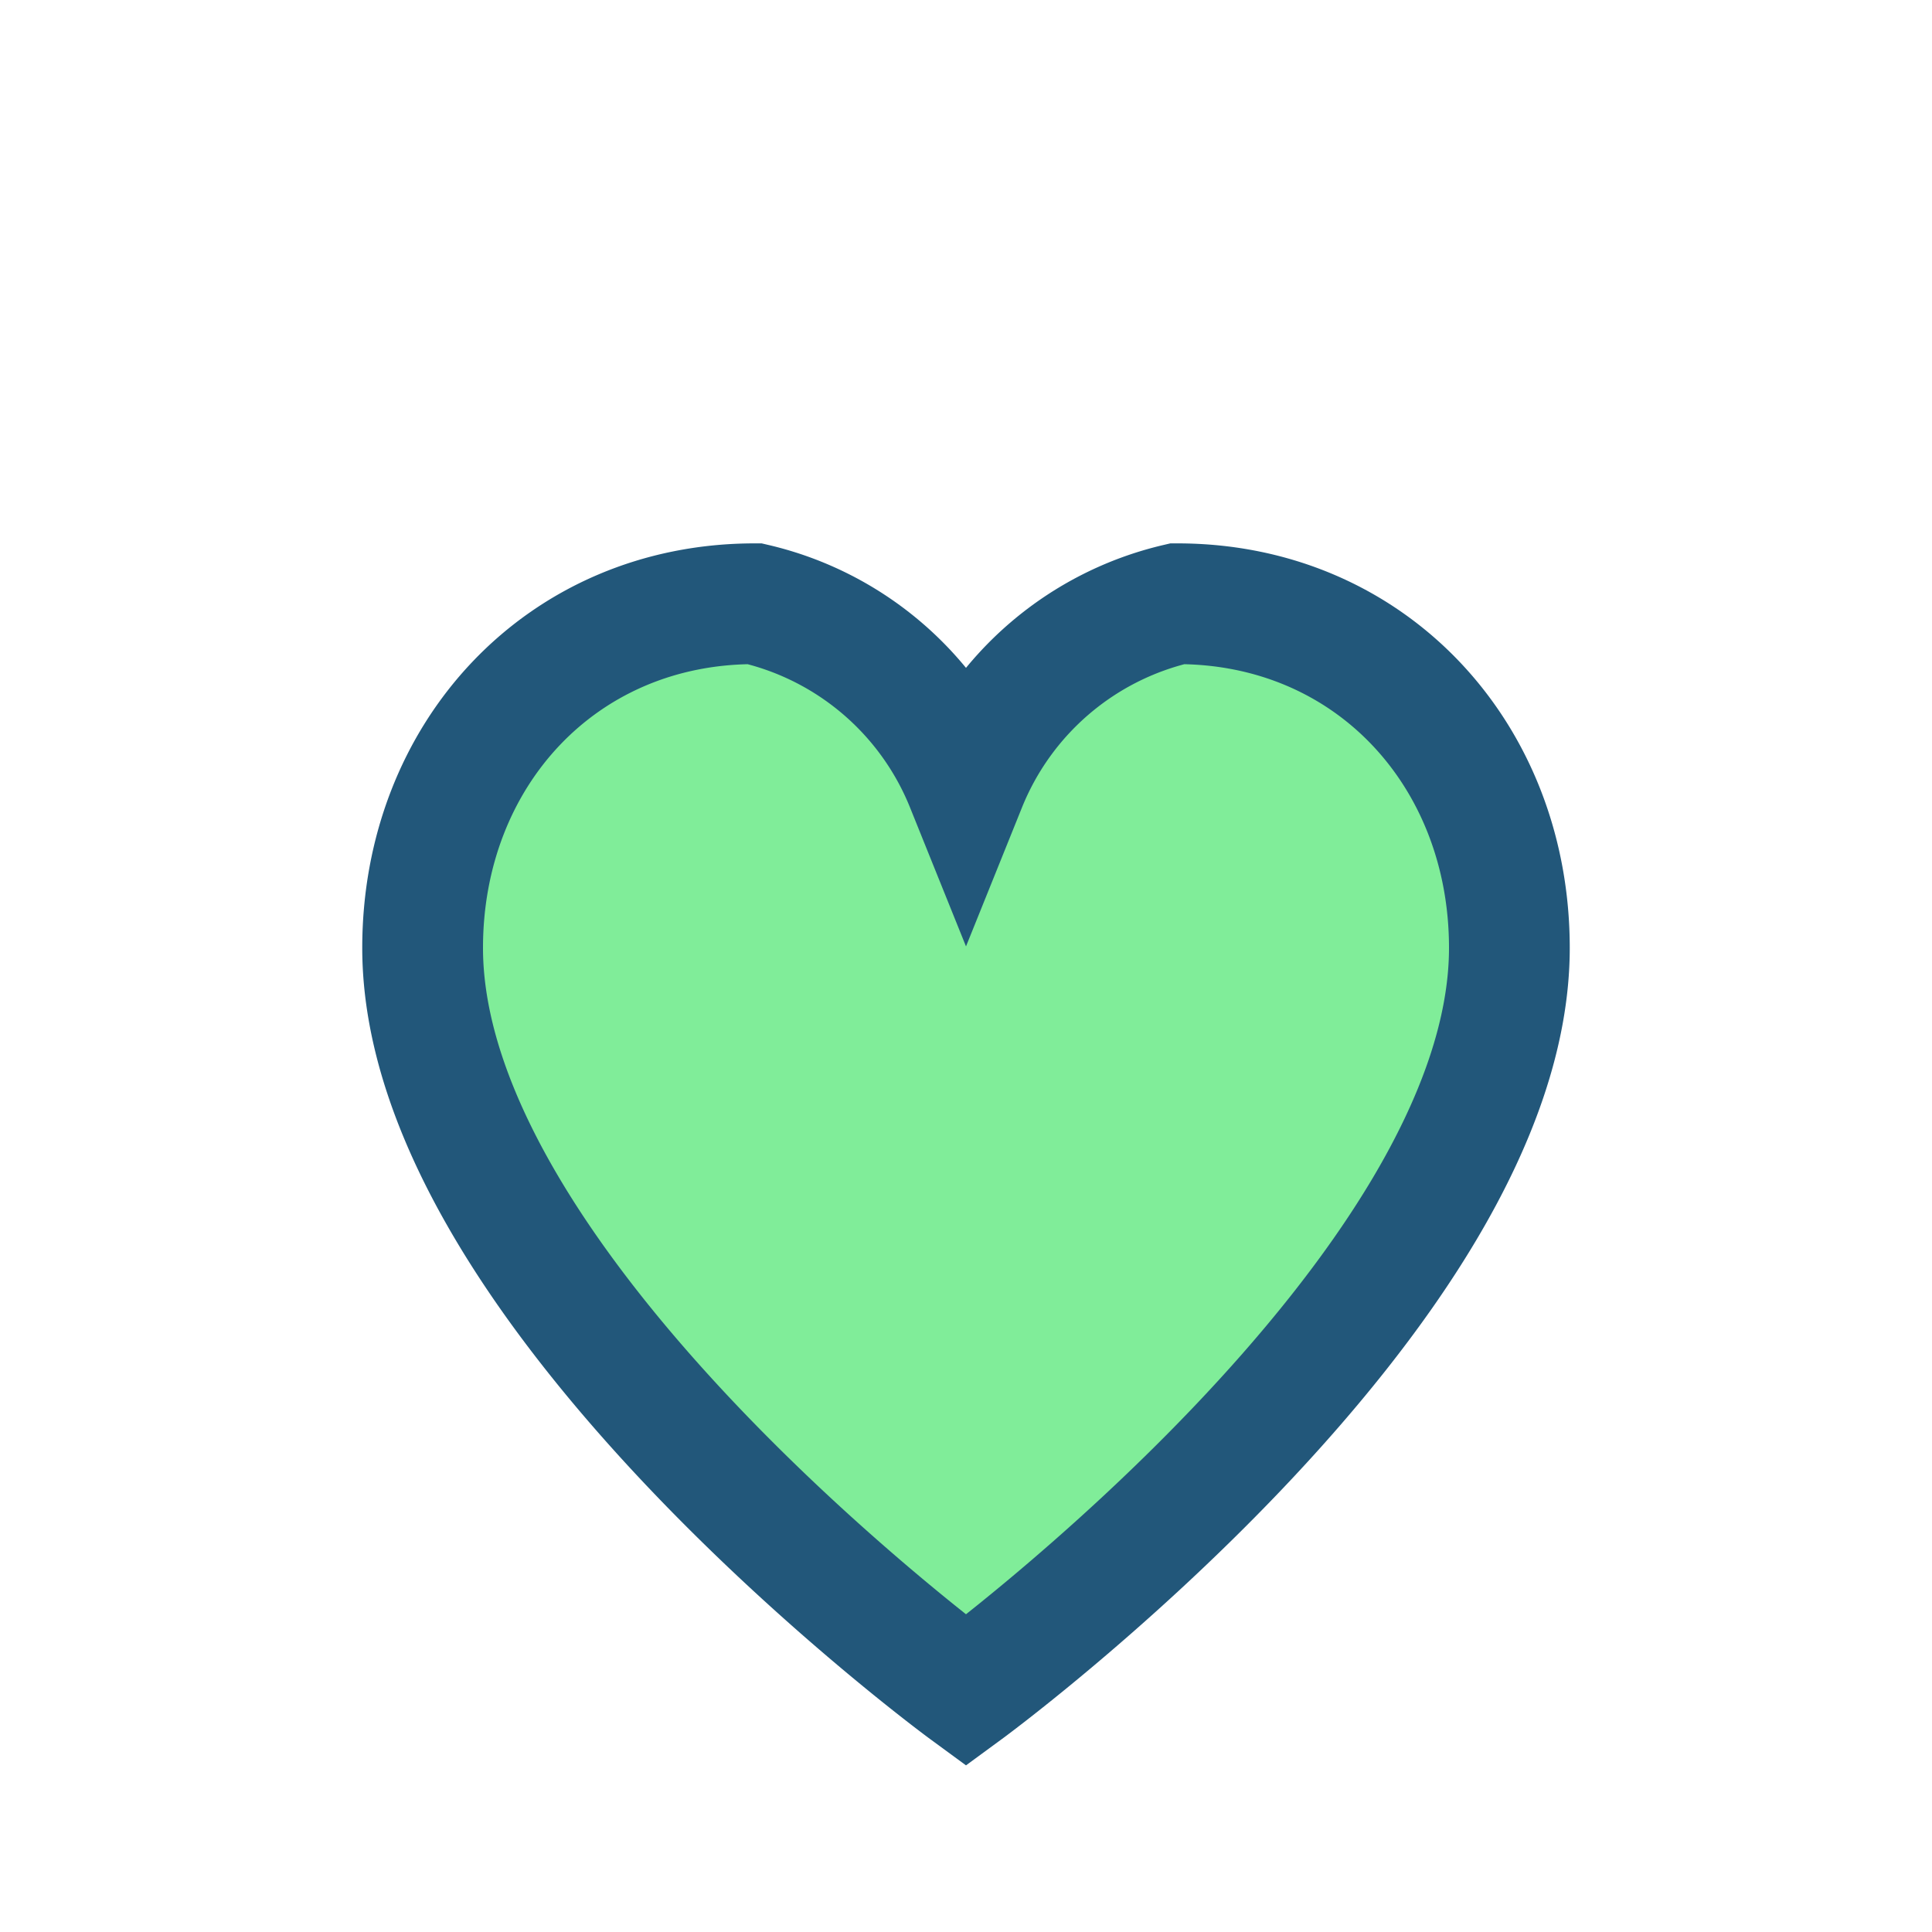
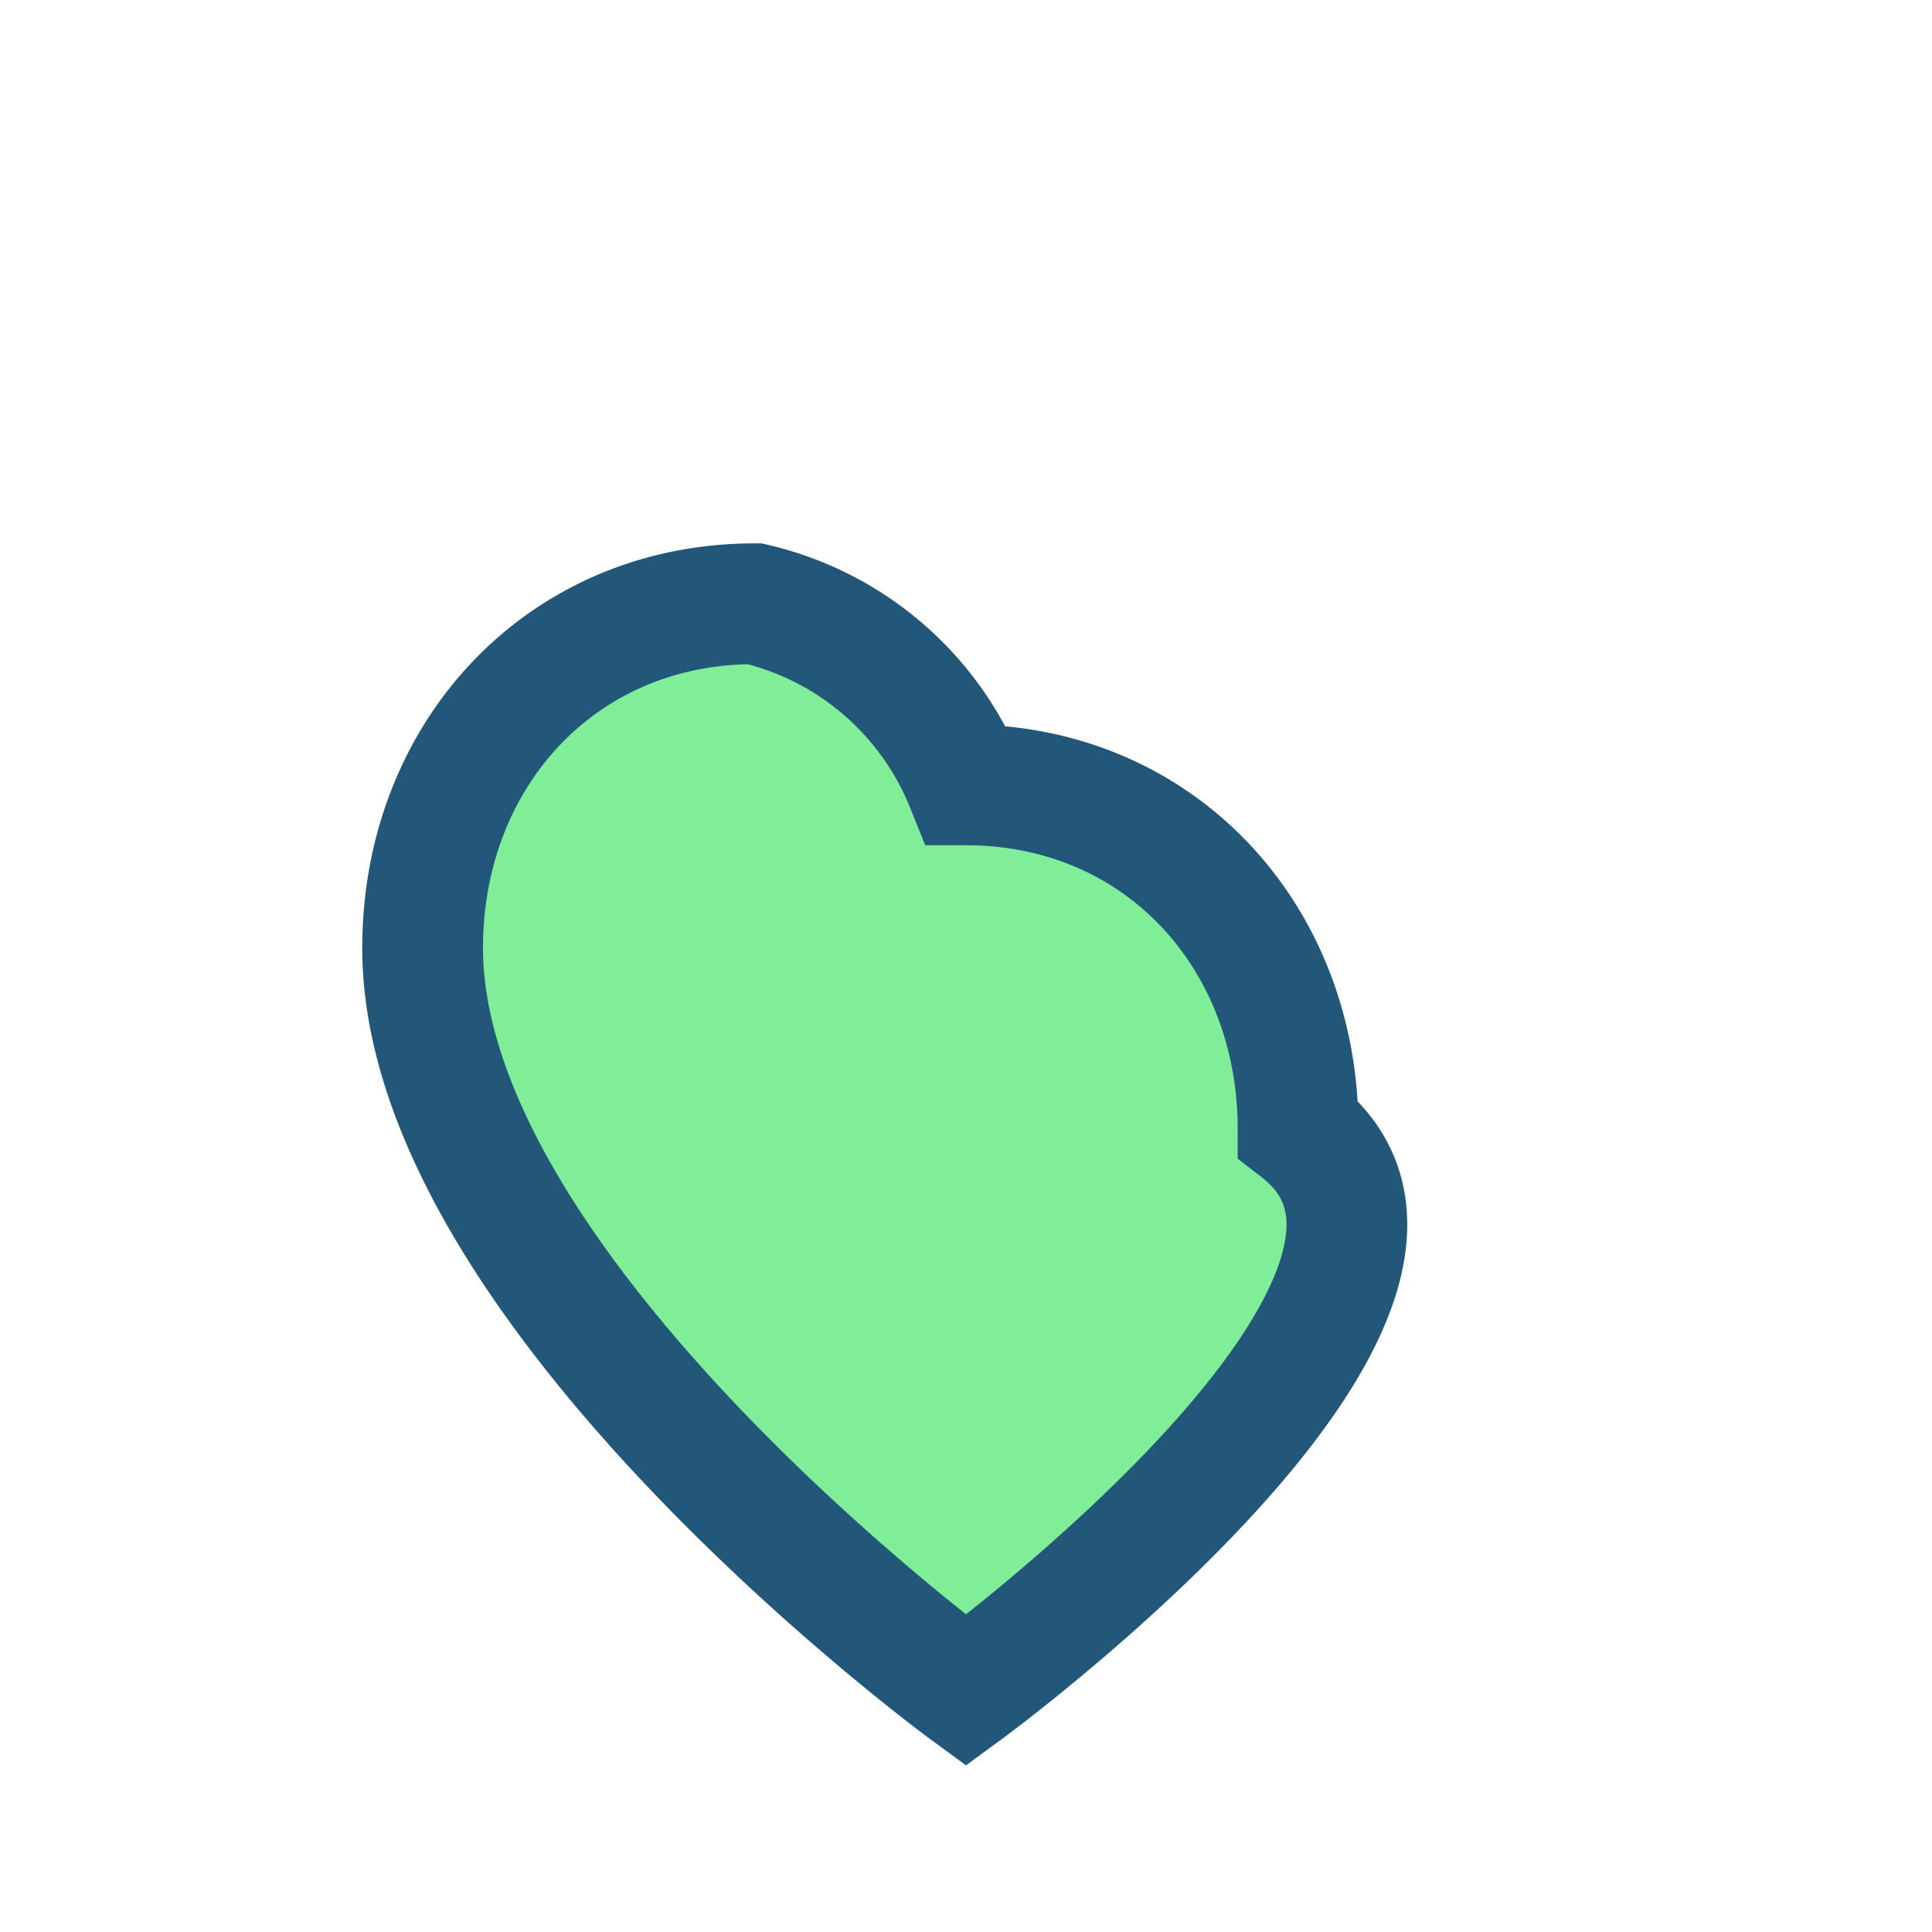
<svg xmlns="http://www.w3.org/2000/svg" width="32" height="32" viewBox="0 0 32 32">
-   <path d="M16 28s-9-6.6-9-12.3c0-3.2 2.3-5.7 5.5-5.7A5 5 0 0 1 16 13a5 5 0 0 1 3.5-3c3.2 0 5.5 2.5 5.5 5.7C25 21.4 16 28 16 28z" fill="#80ED99" stroke="#22577A" stroke-width="2" />
+   <path d="M16 28s-9-6.6-9-12.3c0-3.2 2.3-5.7 5.5-5.7A5 5 0 0 1 16 13c3.2 0 5.5 2.5 5.5 5.7C25 21.4 16 28 16 28z" fill="#80ED99" stroke="#22577A" stroke-width="2" />
</svg>